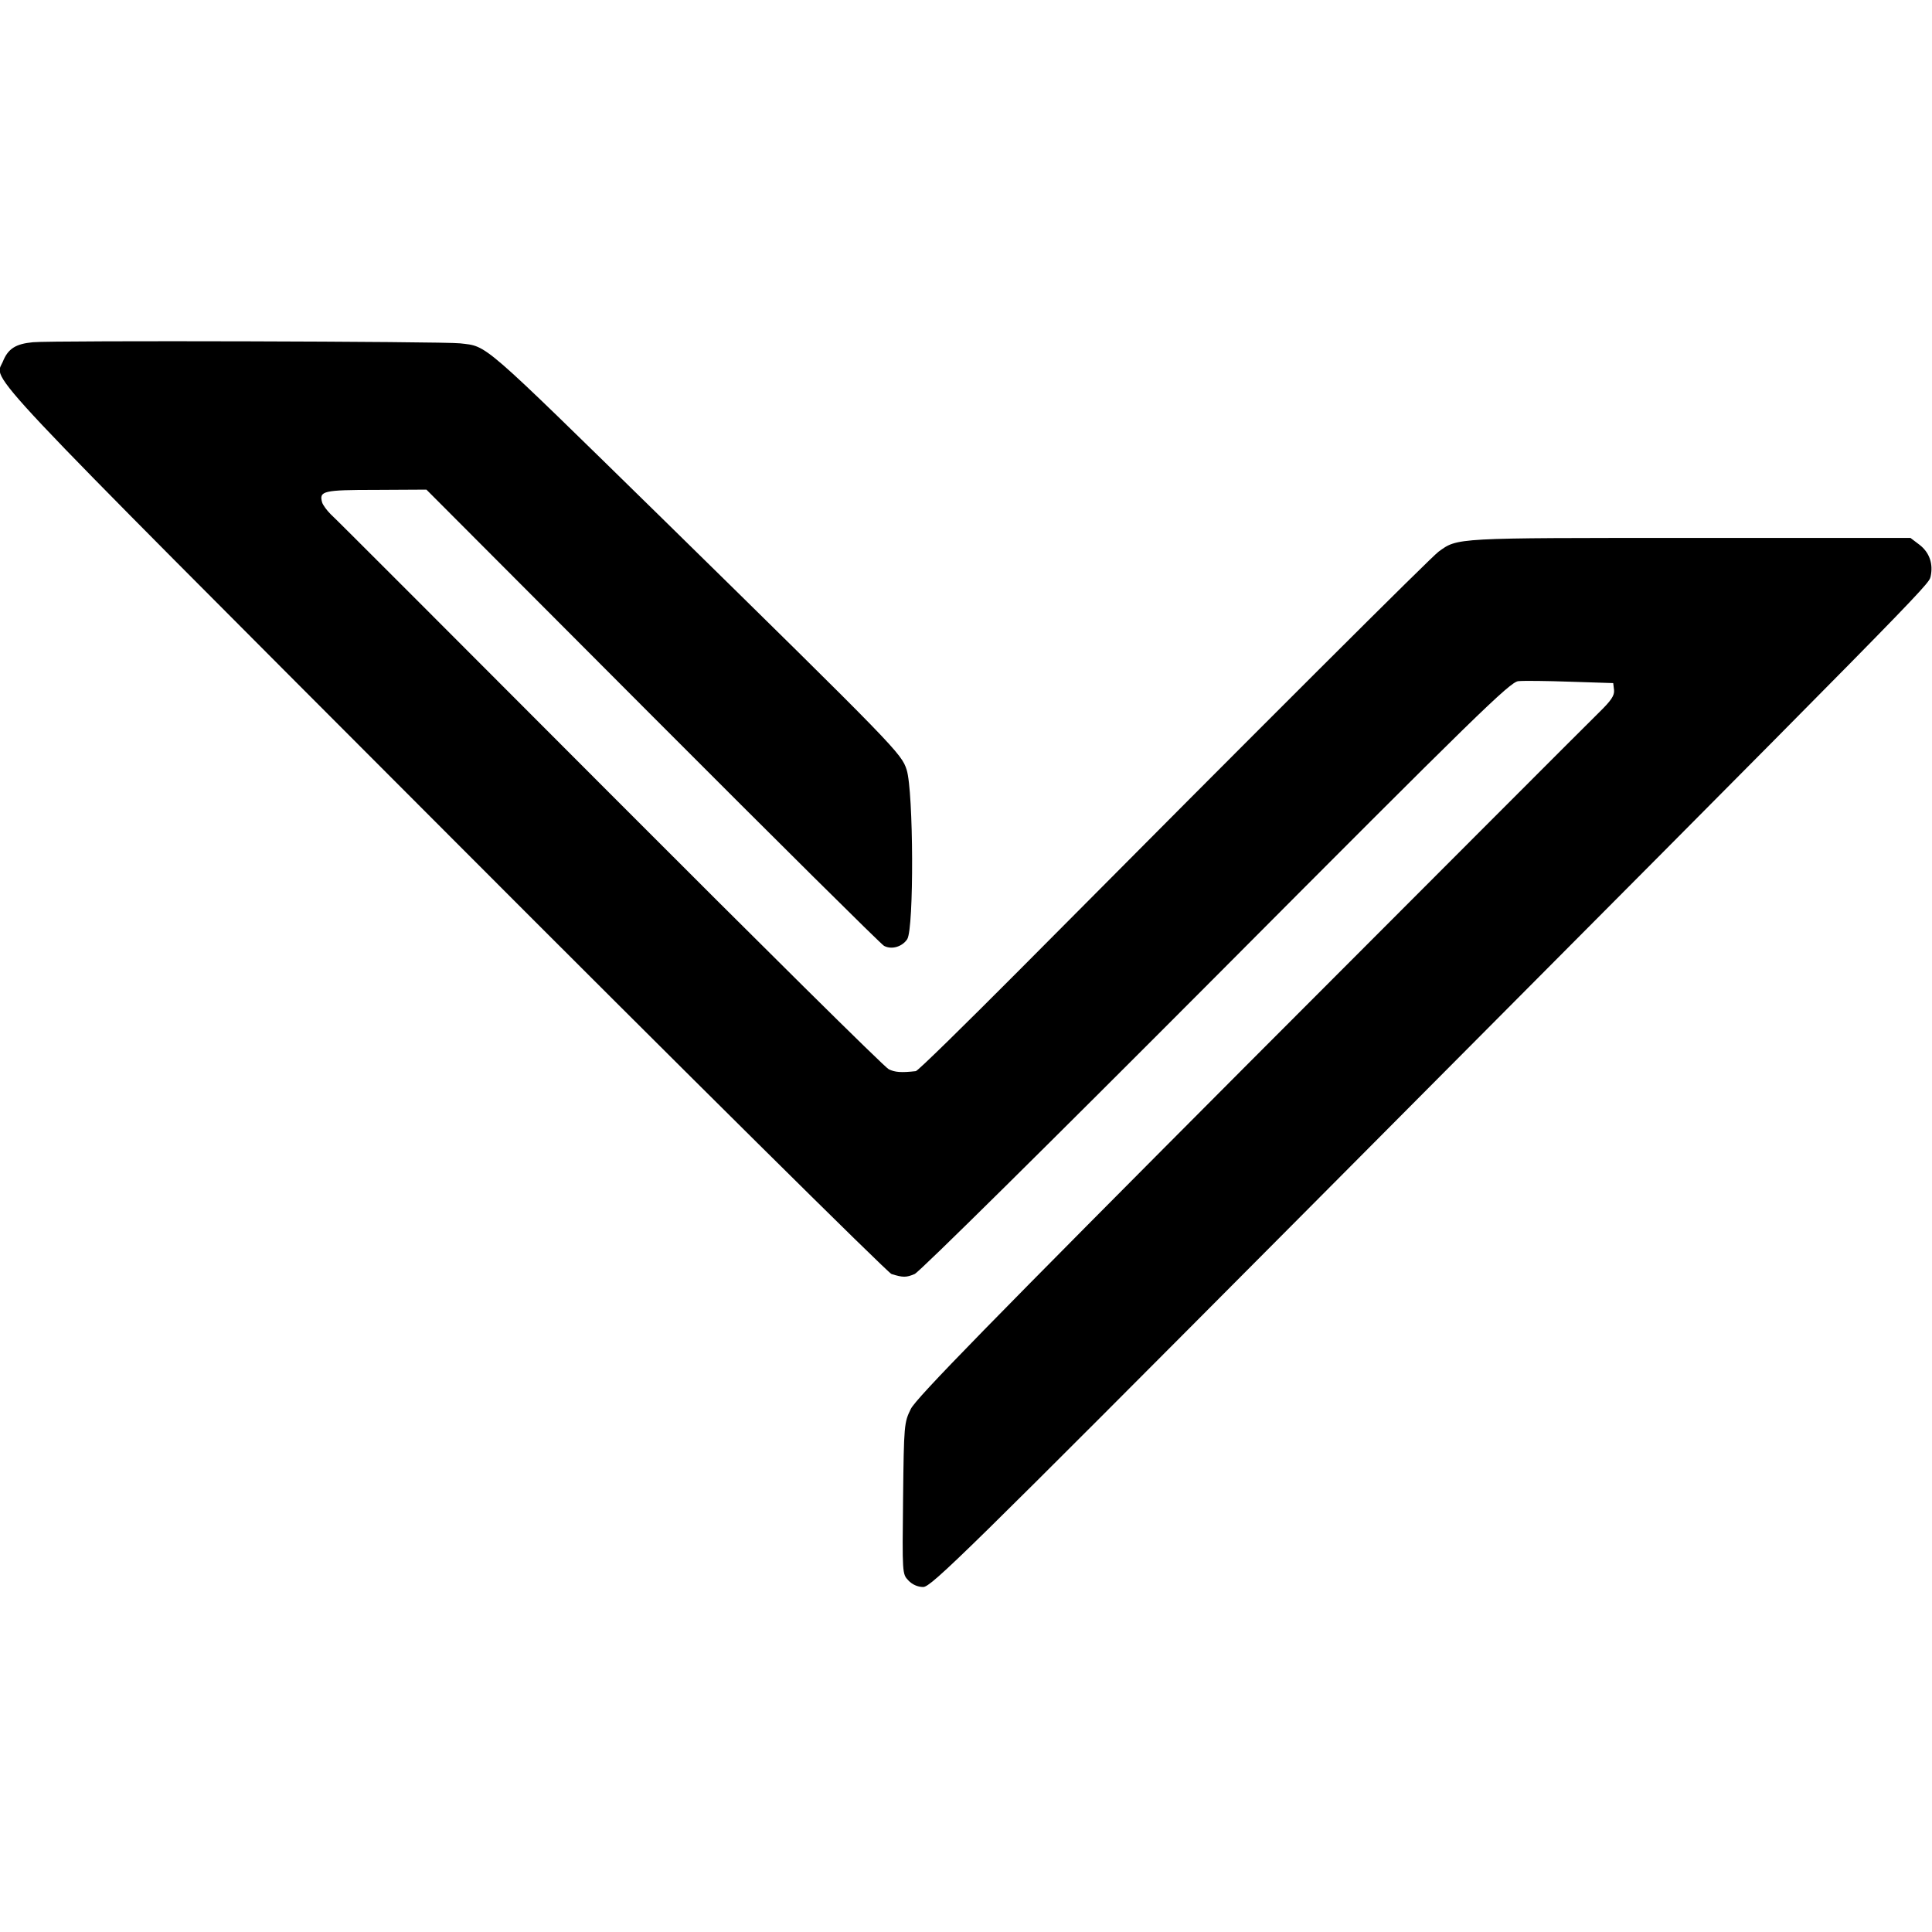
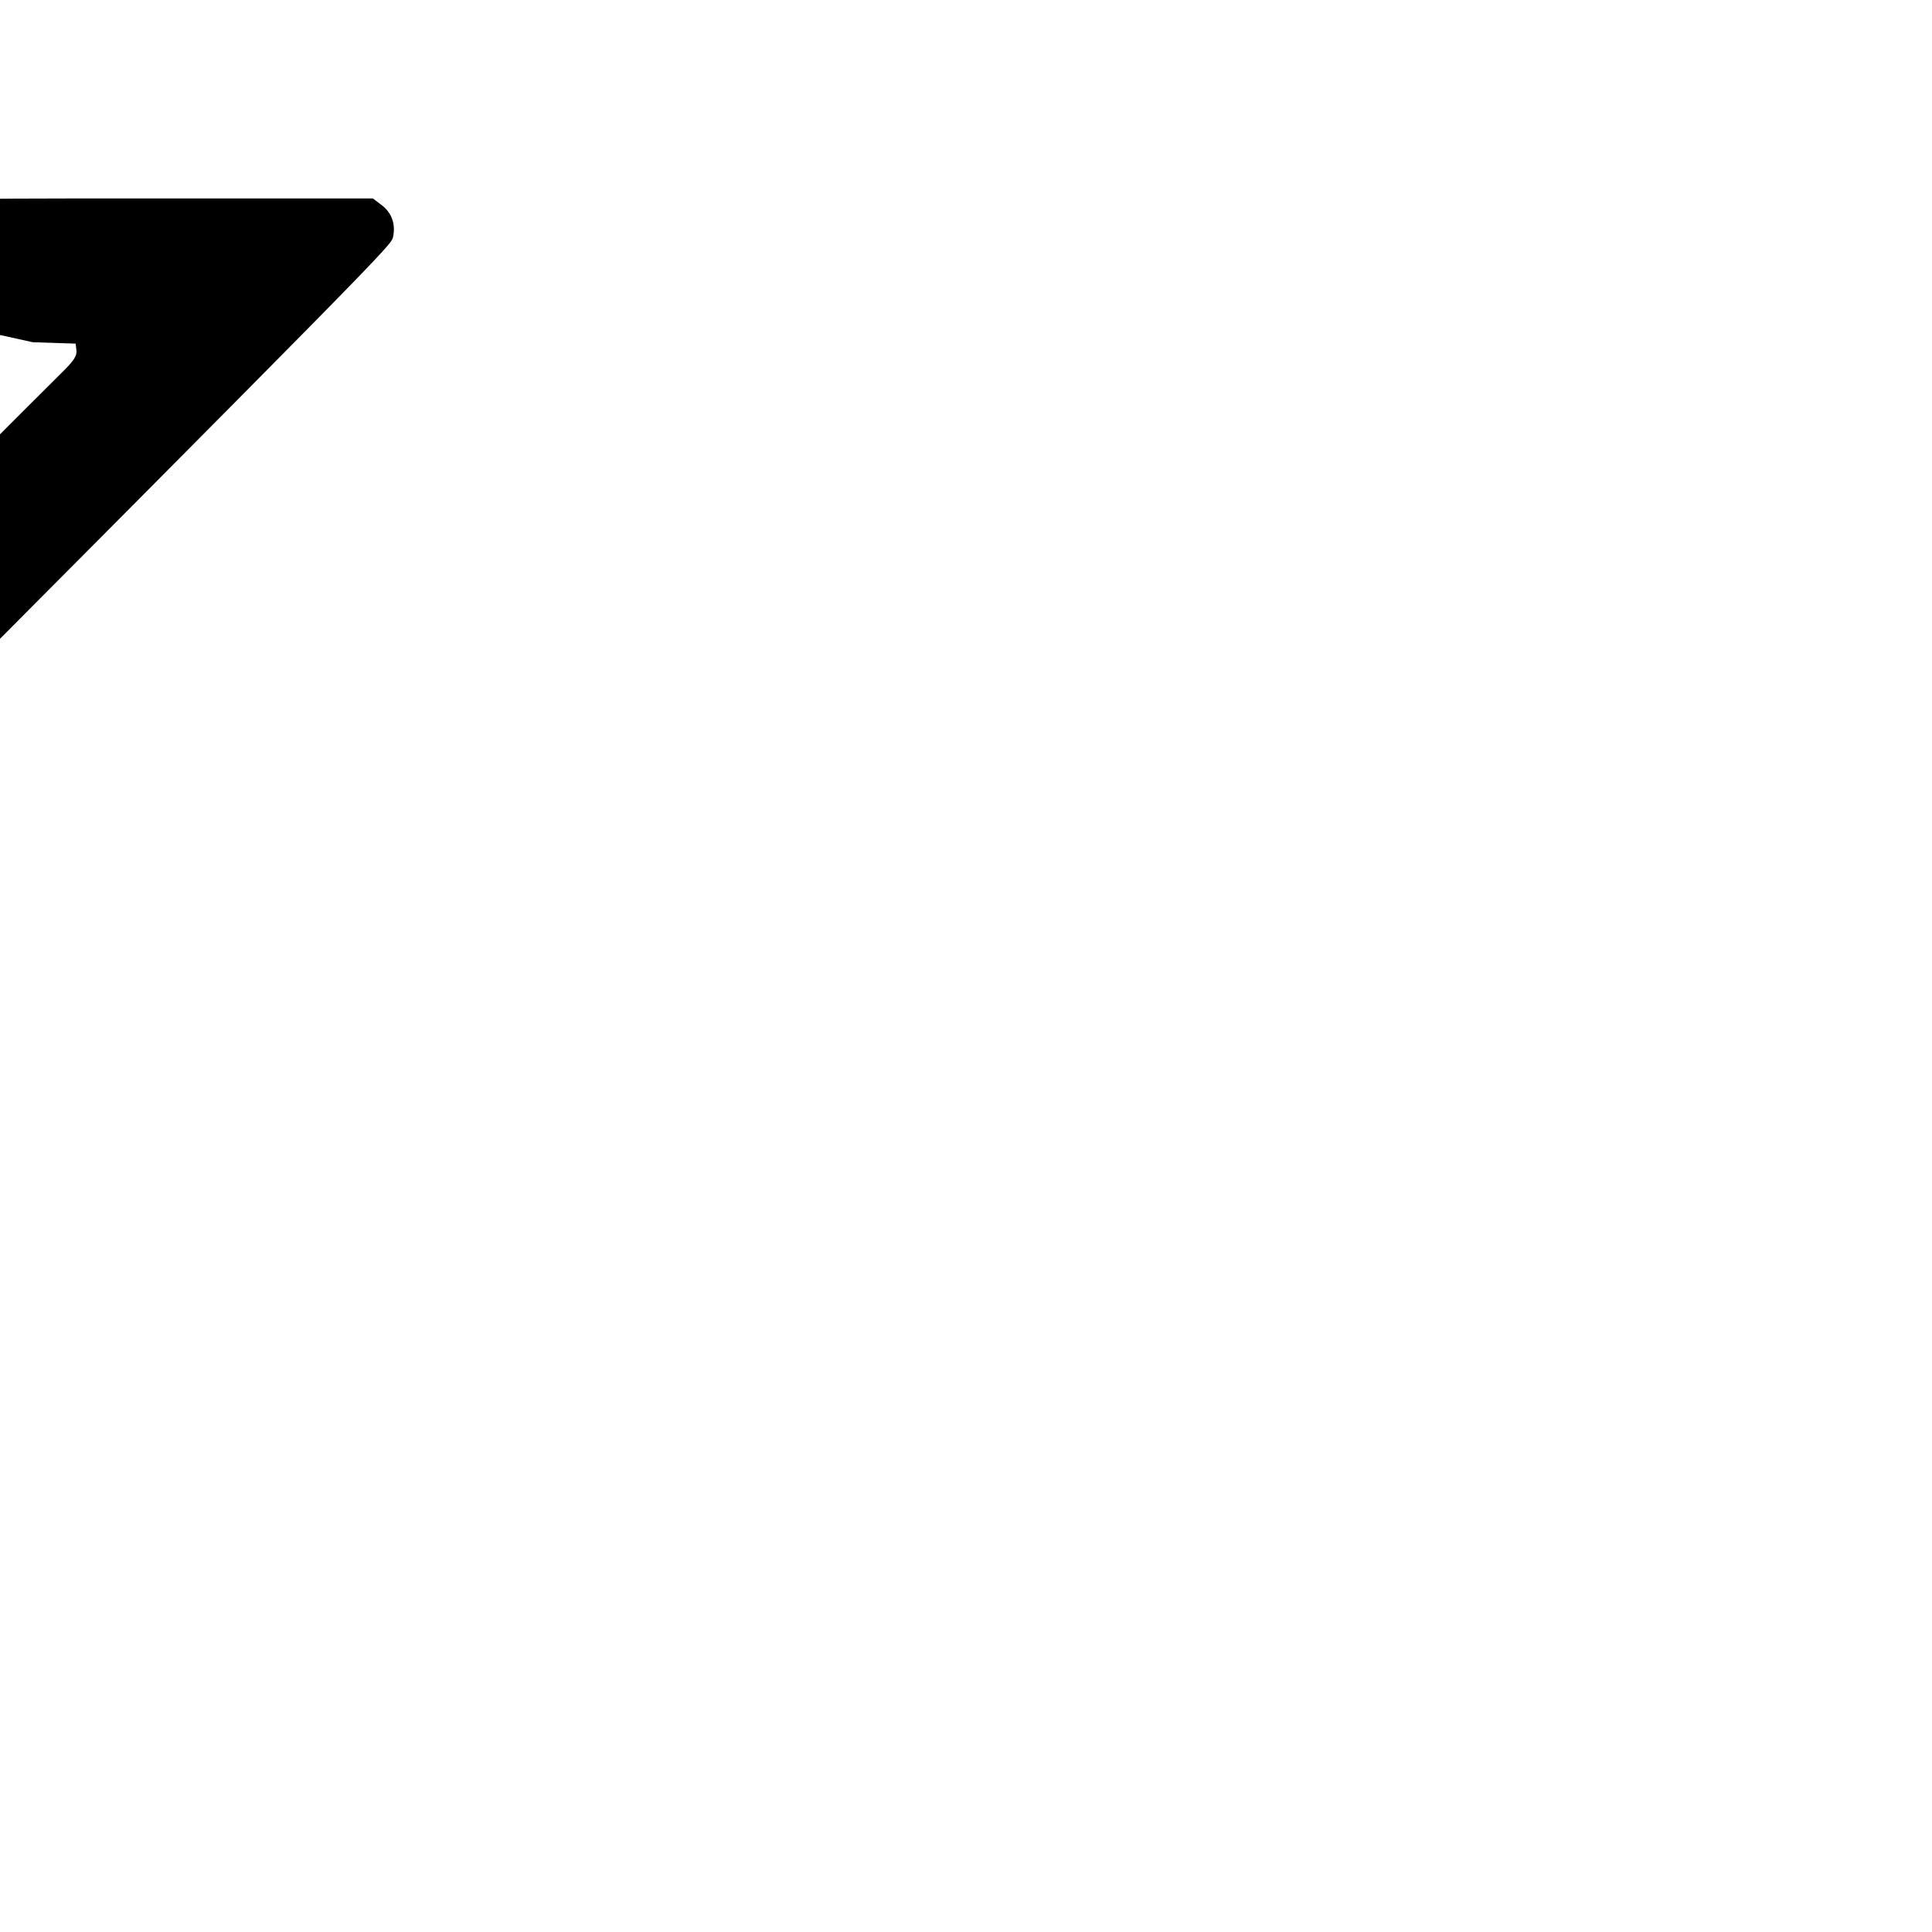
<svg xmlns="http://www.w3.org/2000/svg" version="1.0" width="700pt" height="700pt" viewBox="0 0 700 700" preserveAspectRatio="xMidYMid meet">
  <g transform="translate(0,700) scale(0.1,-0.1)" fill="#000000" stroke="none">
-     <path d="M119 5760 c-62 -6 -90 -23 -109 -71 -30 -71 -117 21 1598 -1697 878 -880 1608 -1603 1622 -1608 42 -13 53 -13 84 0 18 8 496 481 1092 1079 945 949 1065 1066 1095 1069 19 2 104 1 189 -2 l155 -5 3 -25 c2 -20 -10 -38 -55 -82 -32 -31 -600 -600 -1263 -1264 -948 -951 -1211 -1220 -1230 -1259 -24 -49 -25 -56 -28 -324 -3 -271 -3 -274 19 -297 14 -15 34 -24 54 -24 29 0 156 125 1361 1336 2275 2286 2282 2294 2289 2325 10 46 -4 87 -40 115 l-33 25 -798 0 c-856 0 -842 1 -912 -50 -25 -18 -621 -612 -1511 -1508 -204 -205 -376 -374 -383 -374 -53 -6 -76 -4 -98 7 -14 6 -468 456 -1010 999 -542 543 -997 999 -1012 1012 -14 14 -28 33 -31 43 -11 41 3 45 195 45 l183 1 820 -822 c451 -452 828 -826 838 -831 28 -15 66 -3 84 24 25 38 23 536 -2 614 -19 59 -36 77 -884 909 -665 651 -633 624 -734 636 -58 7 -1473 11 -1548 4z" />
+     <path d="M119 5760 l155 -5 3 -25 c2 -20 -10 -38 -55 -82 -32 -31 -600 -600 -1263 -1264 -948 -951 -1211 -1220 -1230 -1259 -24 -49 -25 -56 -28 -324 -3 -271 -3 -274 19 -297 14 -15 34 -24 54 -24 29 0 156 125 1361 1336 2275 2286 2282 2294 2289 2325 10 46 -4 87 -40 115 l-33 25 -798 0 c-856 0 -842 1 -912 -50 -25 -18 -621 -612 -1511 -1508 -204 -205 -376 -374 -383 -374 -53 -6 -76 -4 -98 7 -14 6 -468 456 -1010 999 -542 543 -997 999 -1012 1012 -14 14 -28 33 -31 43 -11 41 3 45 195 45 l183 1 820 -822 c451 -452 828 -826 838 -831 28 -15 66 -3 84 24 25 38 23 536 -2 614 -19 59 -36 77 -884 909 -665 651 -633 624 -734 636 -58 7 -1473 11 -1548 4z" />
  </g>
</svg>